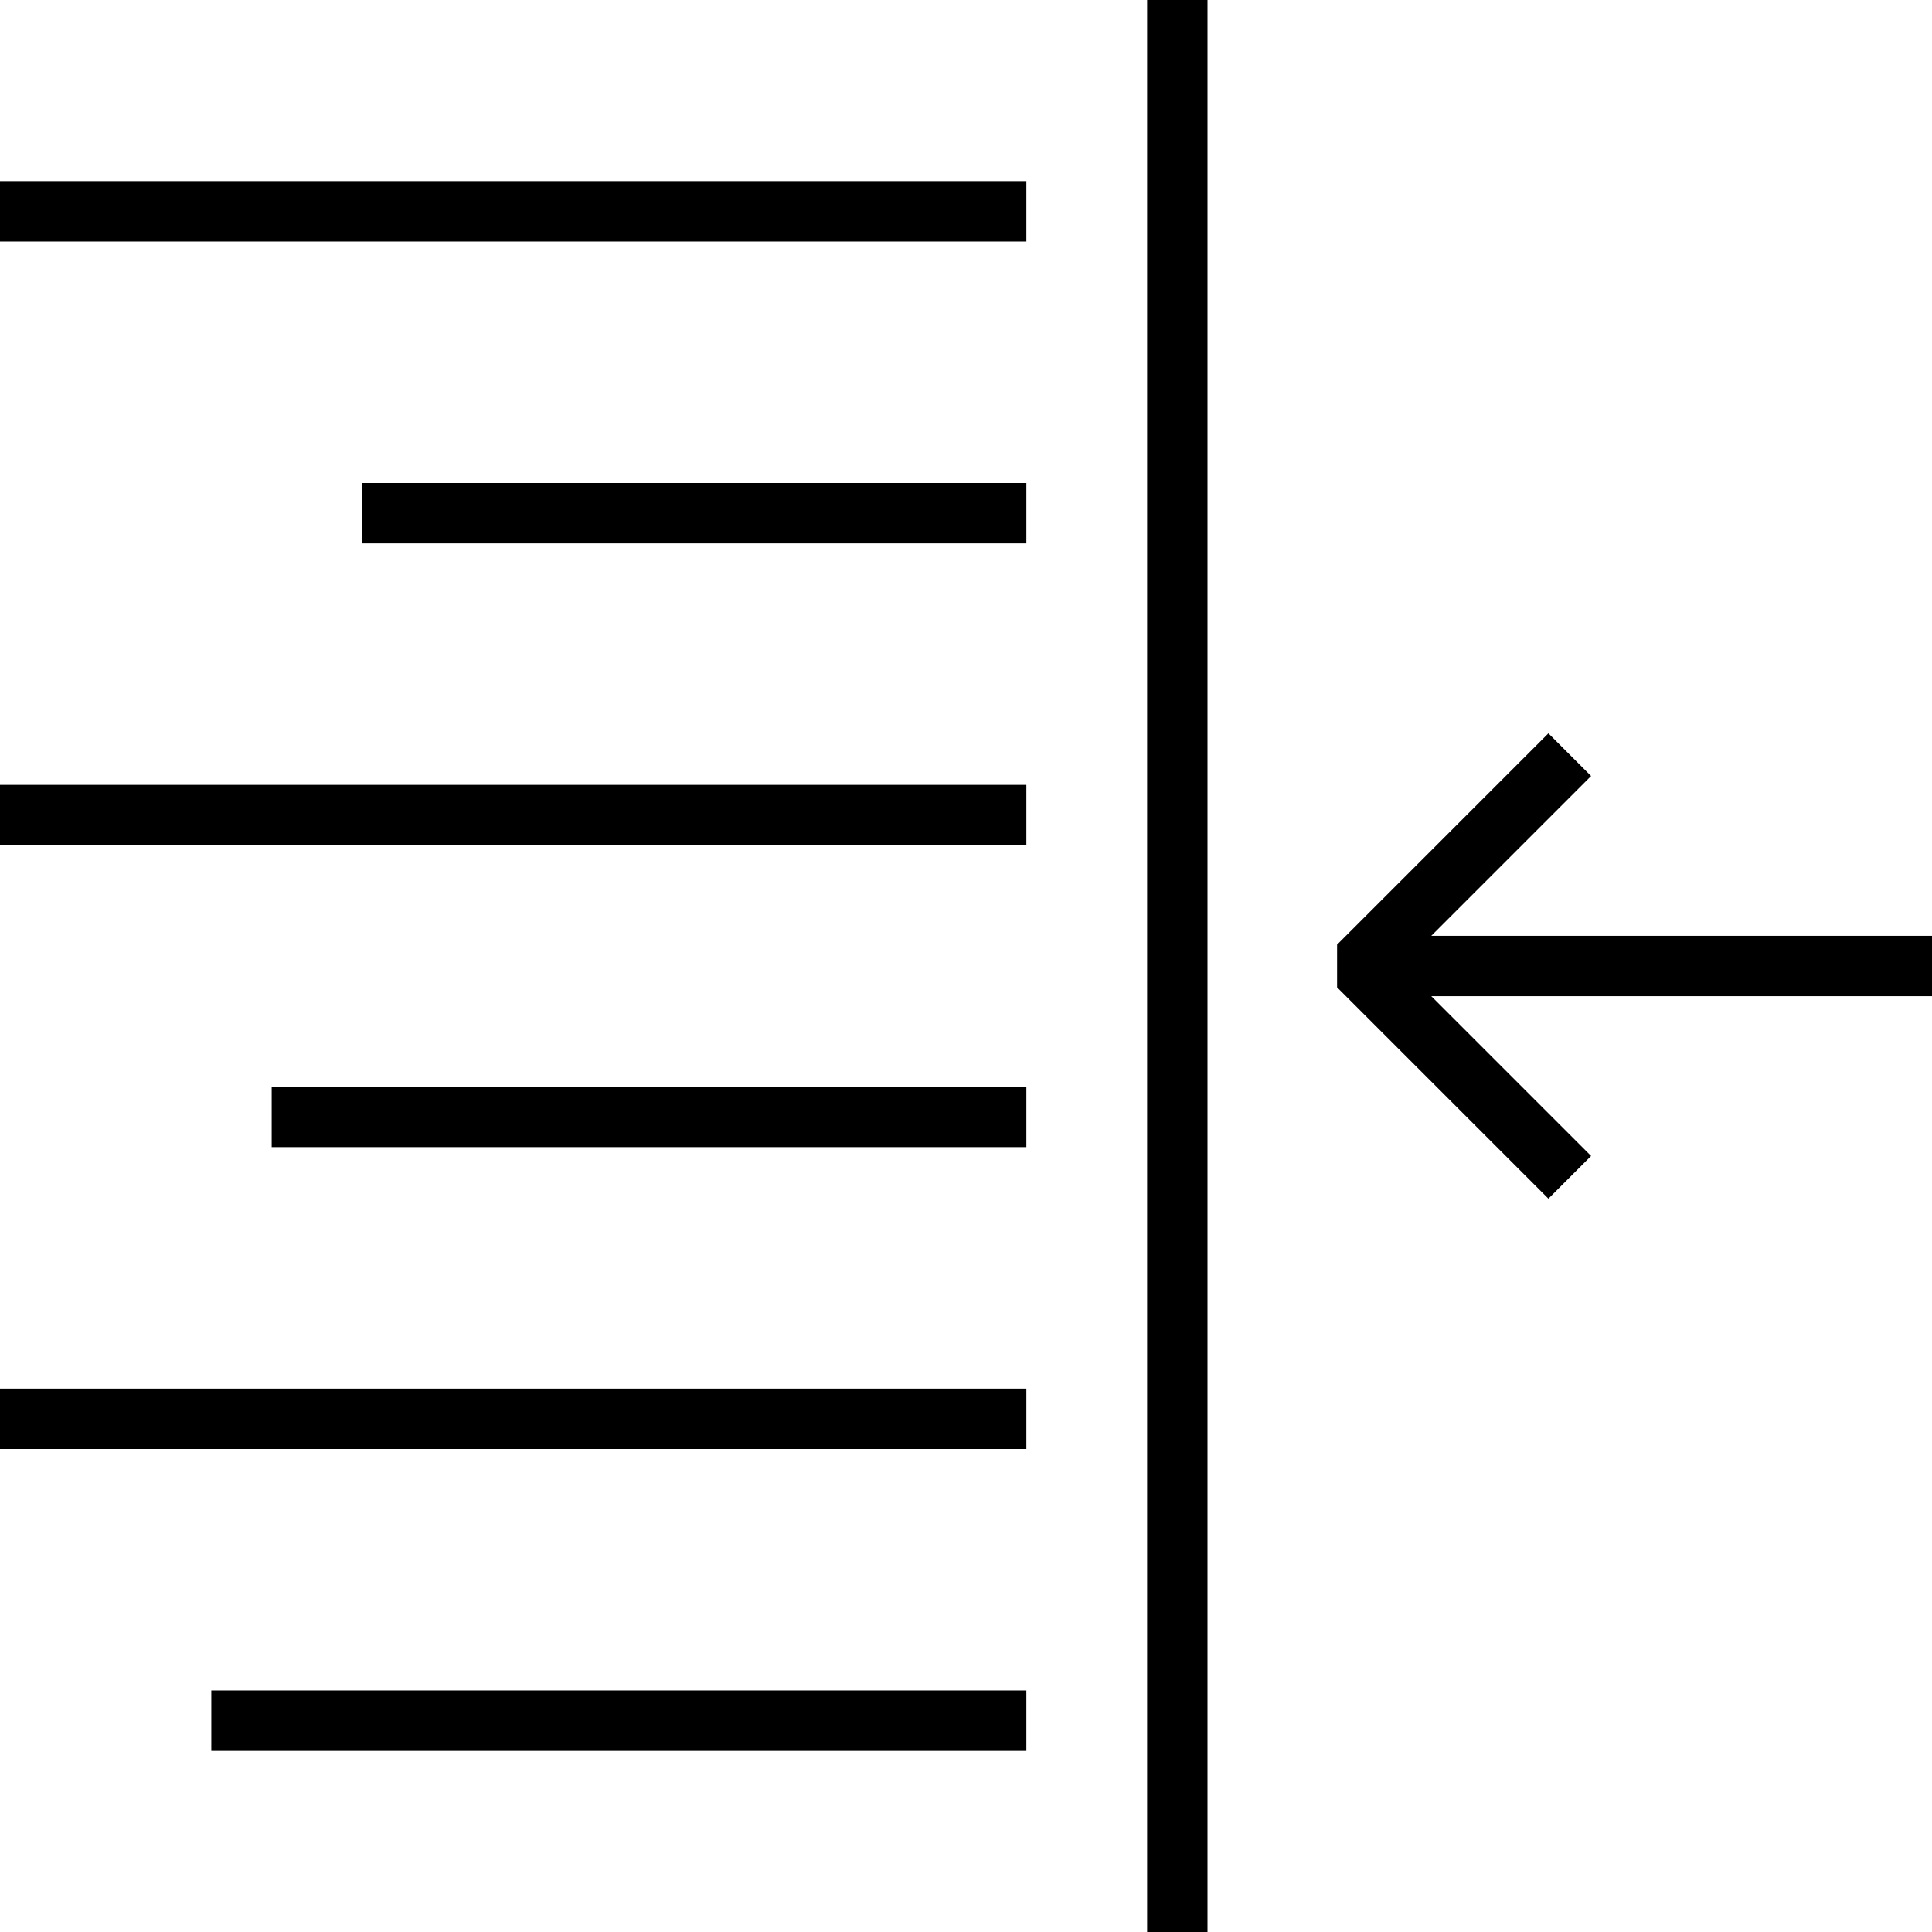
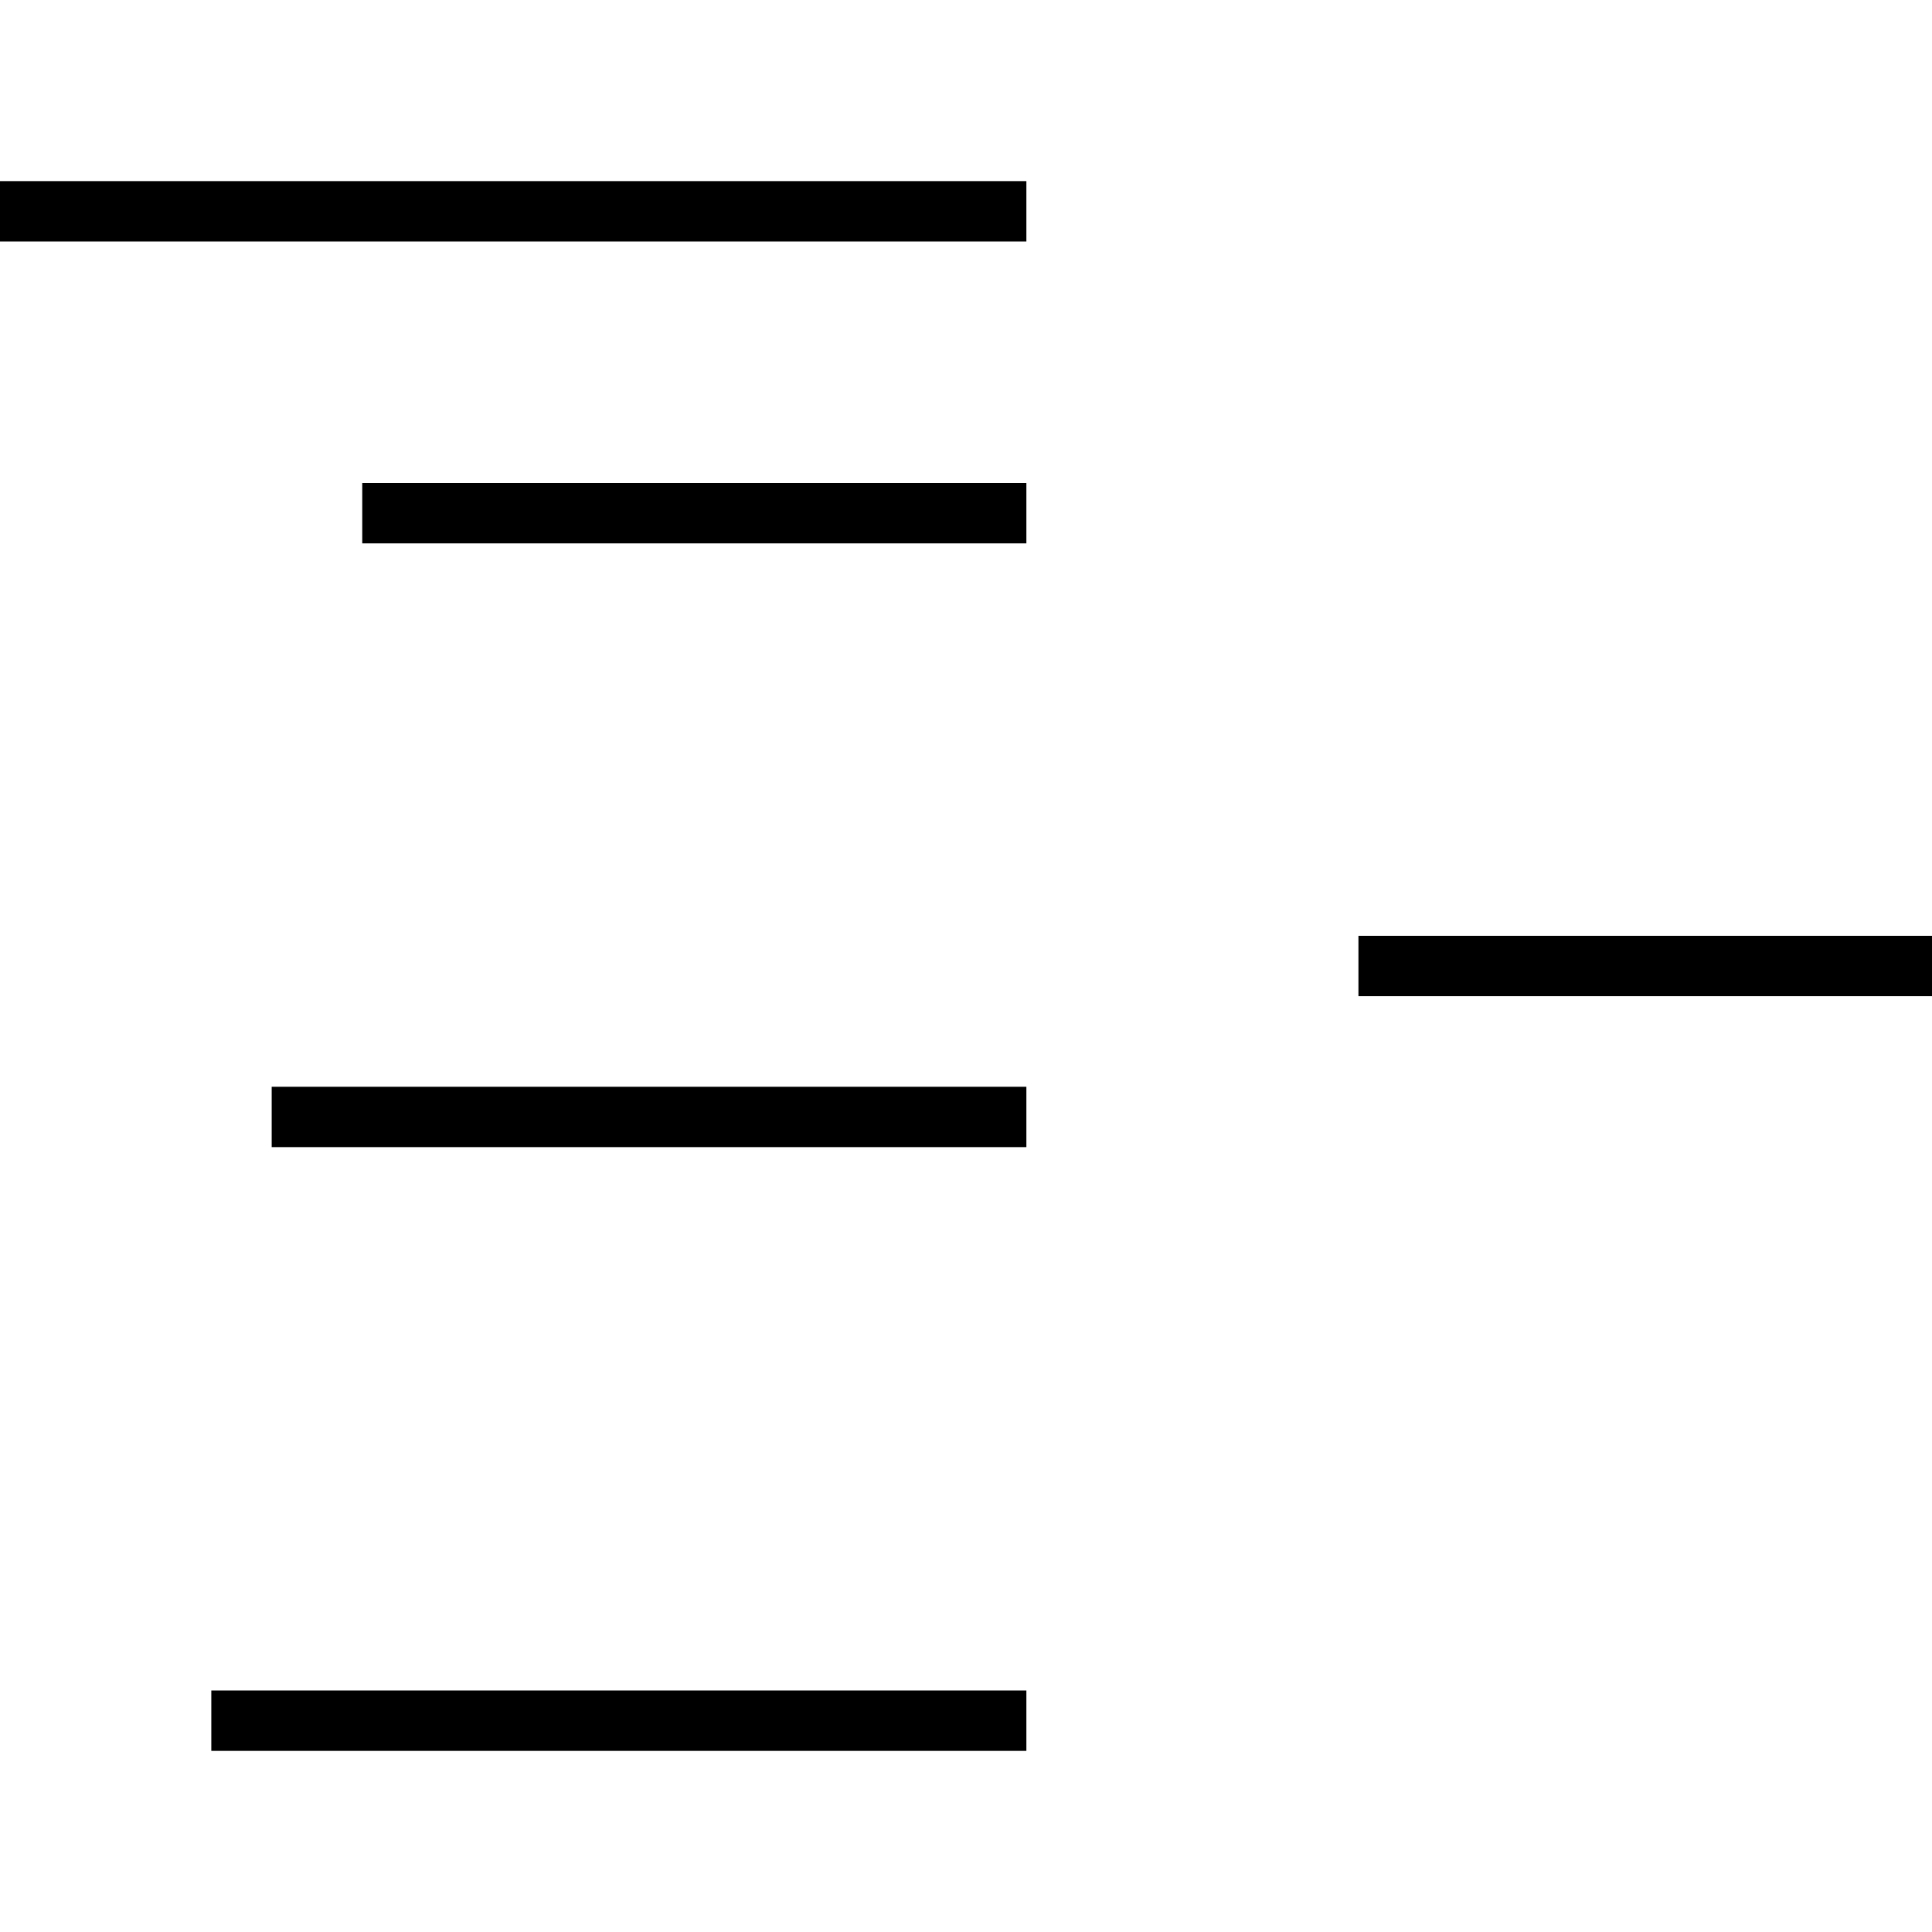
<svg xmlns="http://www.w3.org/2000/svg" version="1.0" x="0px" y="0px" width="64px" height="64px" viewBox="0 0 64 64" enable-background="new 0 0 64 64" xml:space="preserve">
  <line fill="none" stroke="#000000" stroke-width="2" stroke-miterlimit="10" x1="34" y1="7" x2="0" y2="7" />
  <line fill="none" stroke="#000000" stroke-width="2" stroke-miterlimit="10" x1="34" y1="17" x2="12" y2="17" />
-   <line fill="none" stroke="#000000" stroke-width="2" stroke-miterlimit="10" x1="34" y1="27" x2="0" y2="27" />
  <line fill="none" stroke="#000000" stroke-width="2" stroke-miterlimit="10" x1="34" y1="37" x2="9" y2="37" />
-   <line fill="none" stroke="#000000" stroke-width="2" stroke-miterlimit="10" x1="34" y1="47" x2="0" y2="47" />
  <line fill="none" stroke="#000000" stroke-width="2" stroke-miterlimit="10" x1="34" y1="57" x2="7" y2="57" />
-   <line fill="none" stroke="#000000" stroke-width="2" stroke-miterlimit="10" x1="39" y1="0" x2="39" y2="64" />
-   <polyline fill="none" stroke="#000000" stroke-width="2" stroke-linejoin="bevel" stroke-miterlimit="10" points="52,25 45,32   52,39 " />
  <g>
    <line fill="none" stroke="#000000" stroke-width="2" stroke-miterlimit="10" x1="45" y1="32" x2="64" y2="32" />
  </g>
</svg>